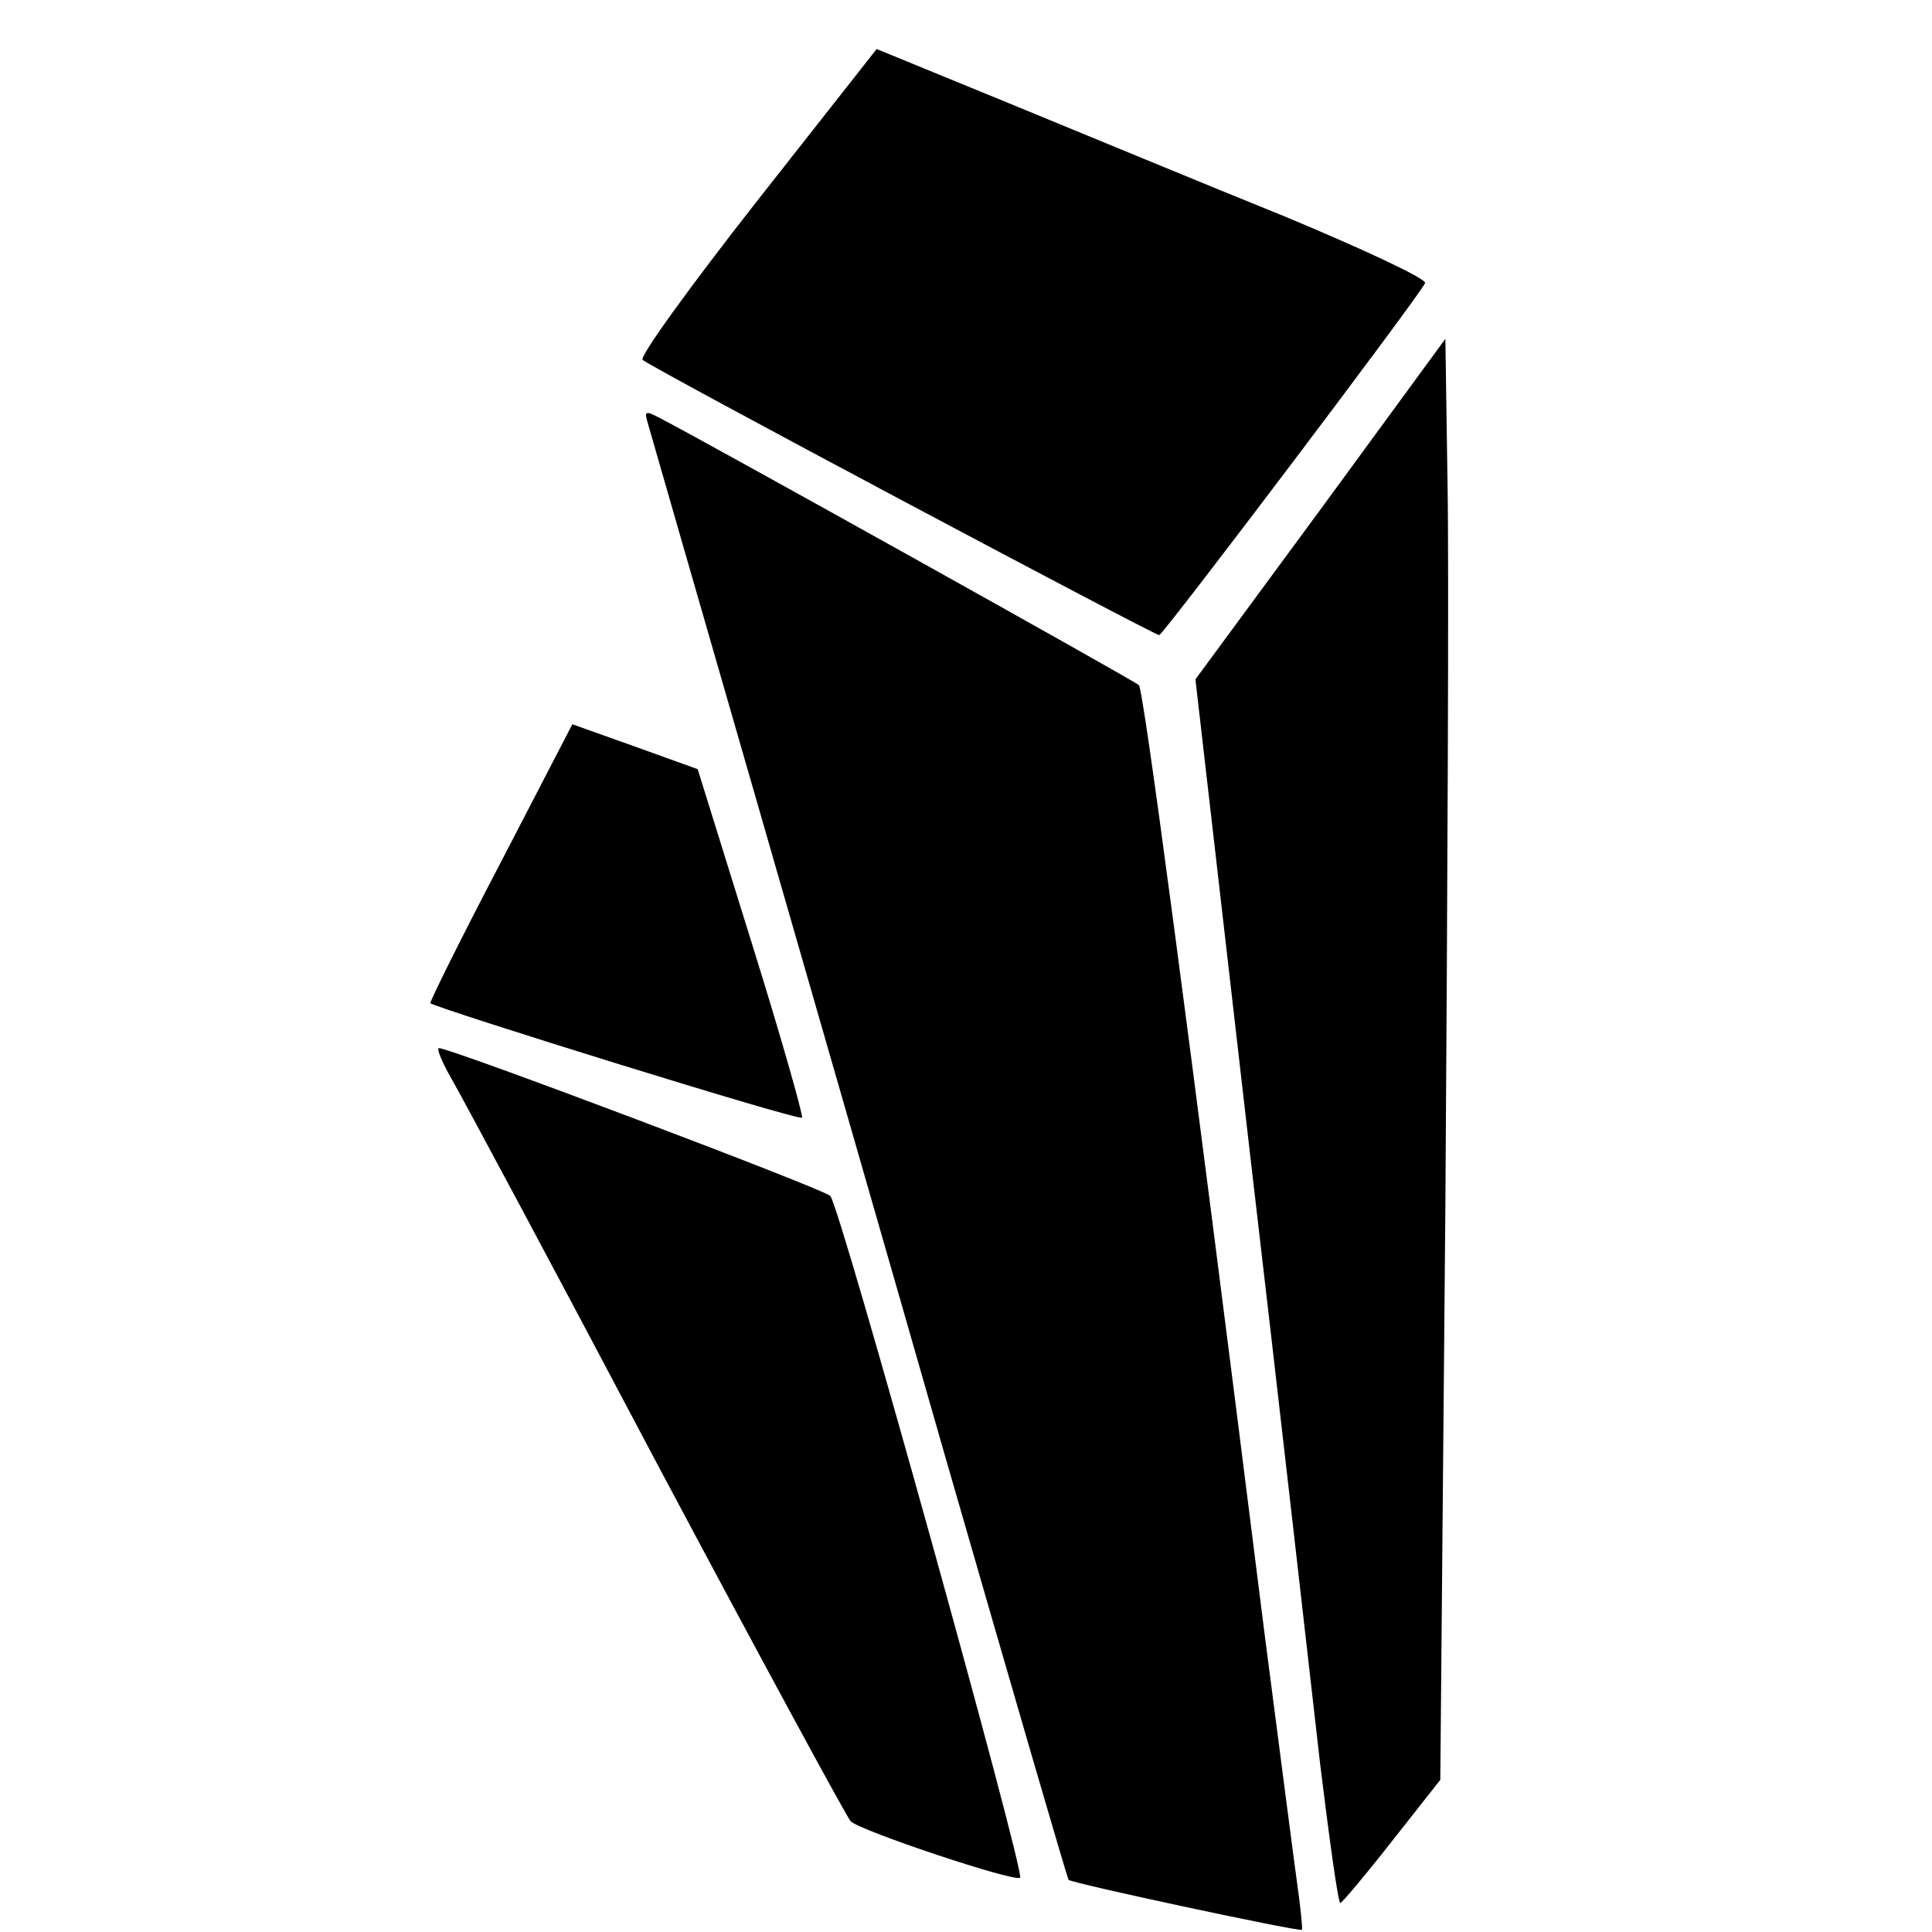
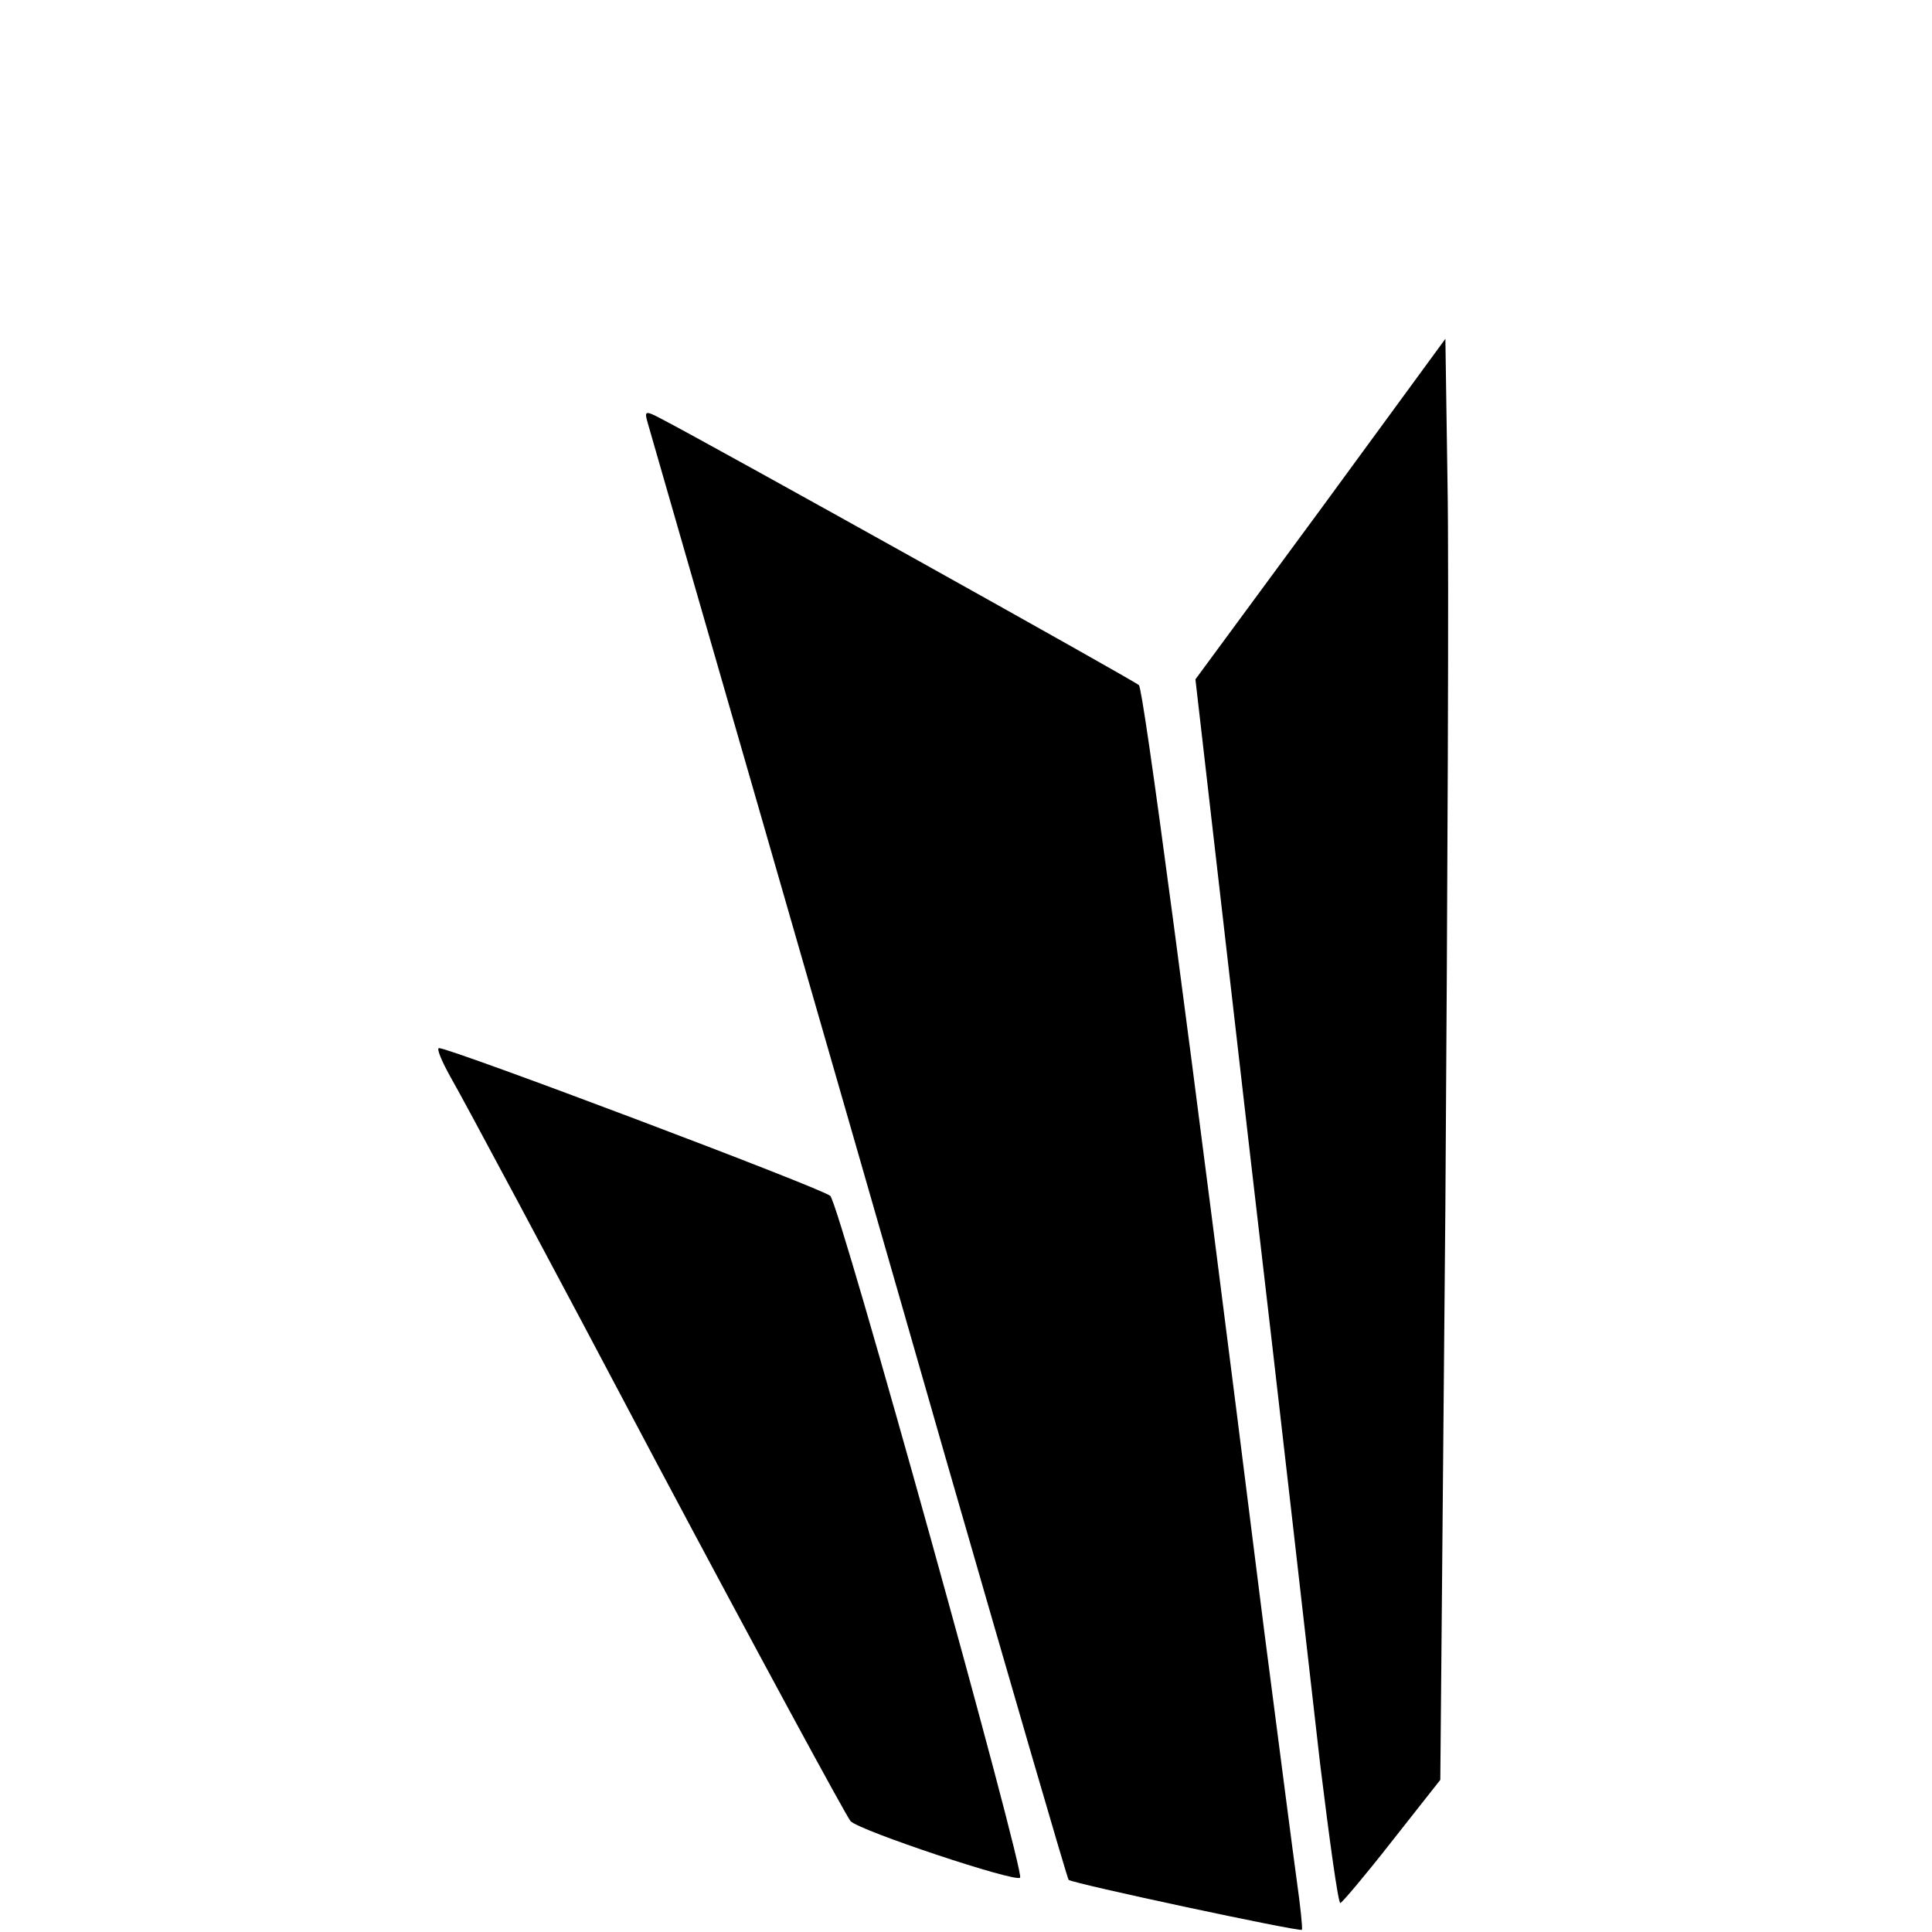
<svg xmlns="http://www.w3.org/2000/svg" version="1.0" width="16pt" height="16pt" viewBox="0 0 16 16" preserveAspectRatio="xMidYMid meet">
  <g transform="translate(0,16) scale(0.006,-0.006)" fill="#000000" stroke="none">
-     <path d="M1044 2388 c-91 -116 -162 -214 -157 -218 10 -10 706 -380 713 -380 6 1 362 472 367 486 2 6 -86 47 -194 92 -109 44 -280 115 -380 156 l-183 75 -166 -211z" />
    <path d="M1823 1964 l-173 -235 75 -652 c42 -359 85 -739 97 -844 13 -106 25 -193 28 -193 3 1 35 39 71 85 l67 85 7 792 c3 436 5 884 3 995 l-3 202 -172 -235z" />
    <path d="M894 2083 c13 -46 261 -904 411 -1428 92 -319 168 -581 170 -583 5 -5 319 -72 322 -69 1 2 -2 32 -7 67 -5 36 -25 191 -45 345 -108 861 -167 1301 -173 1306 -6 6 -596 335 -660 368 -21 11 -23 11 -18 -6z" />
-     <path d="M691 1476 c-55 -105 -98 -192 -97 -194 8 -7 509 -163 513 -158 2 2 -29 112 -70 243 l-74 238 -86 31 -87 31 -99 -191z" />
    <path d="M623 1178 c14 -24 141 -261 282 -528 142 -267 263 -490 269 -497 12 -13 228 -85 234 -78 7 7 -249 929 -262 941 -10 10 -524 204 -540 204 -4 0 4 -19 17 -42z" />
  </g>
</svg>